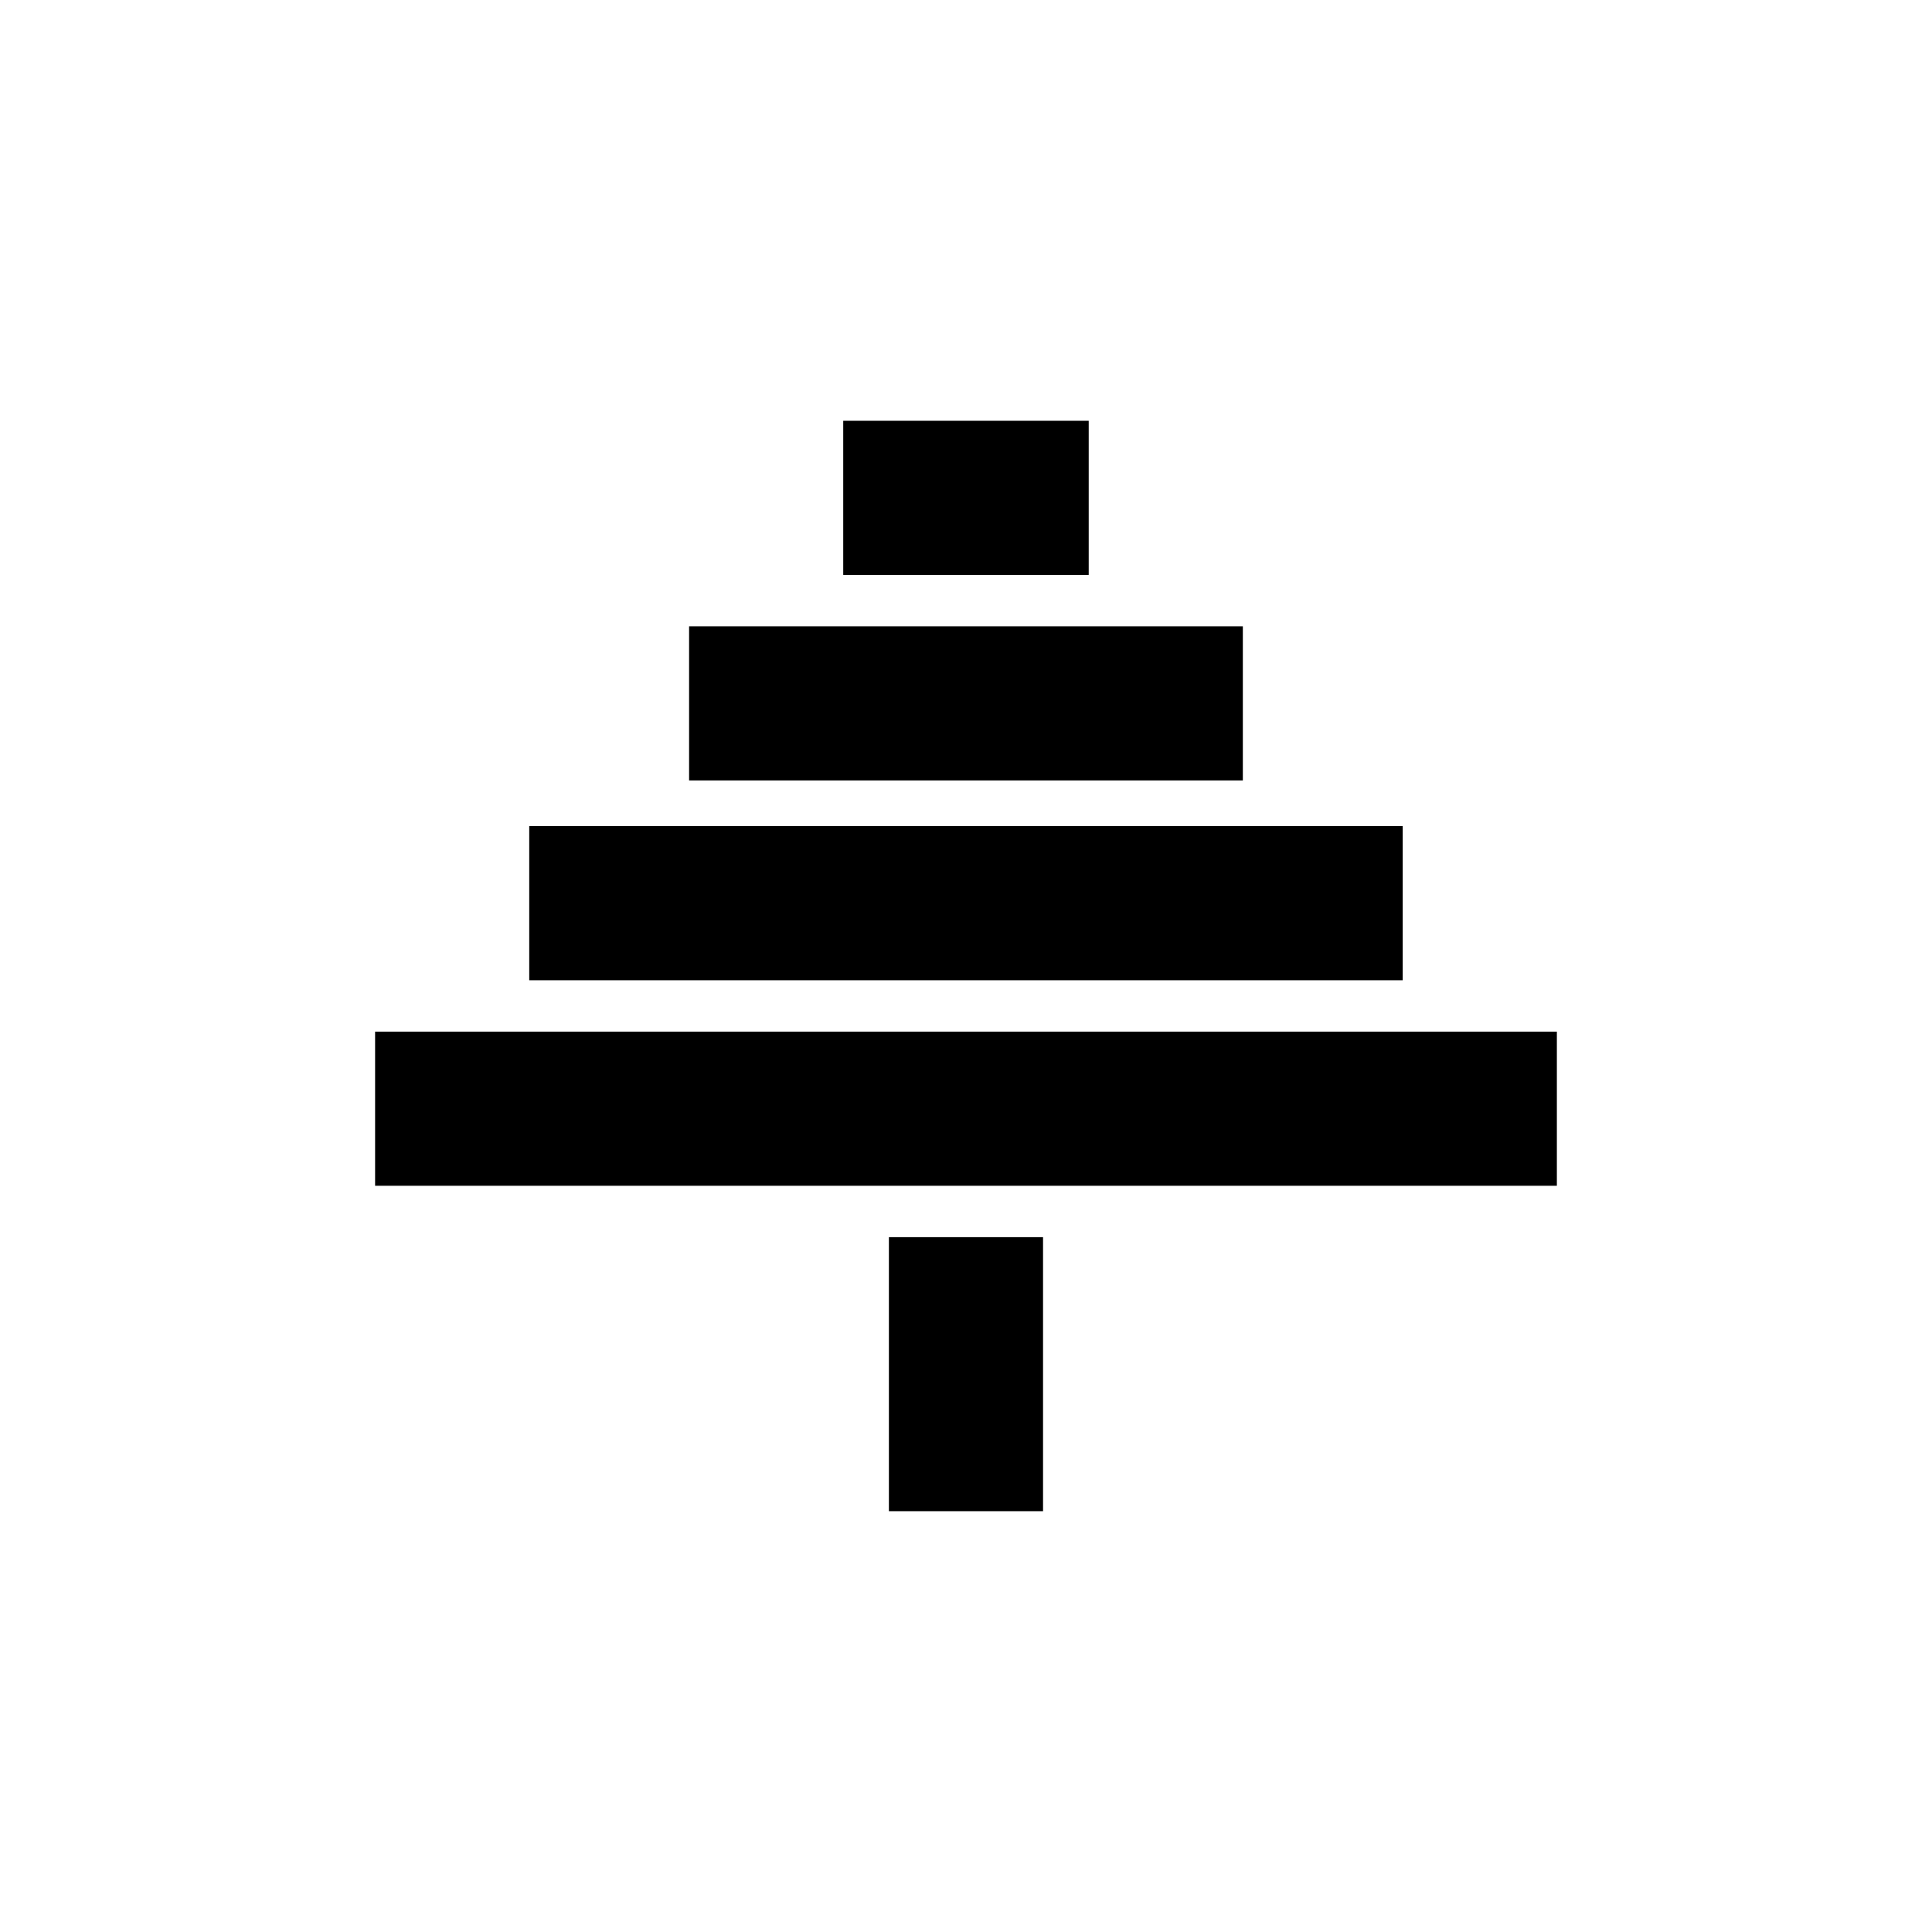
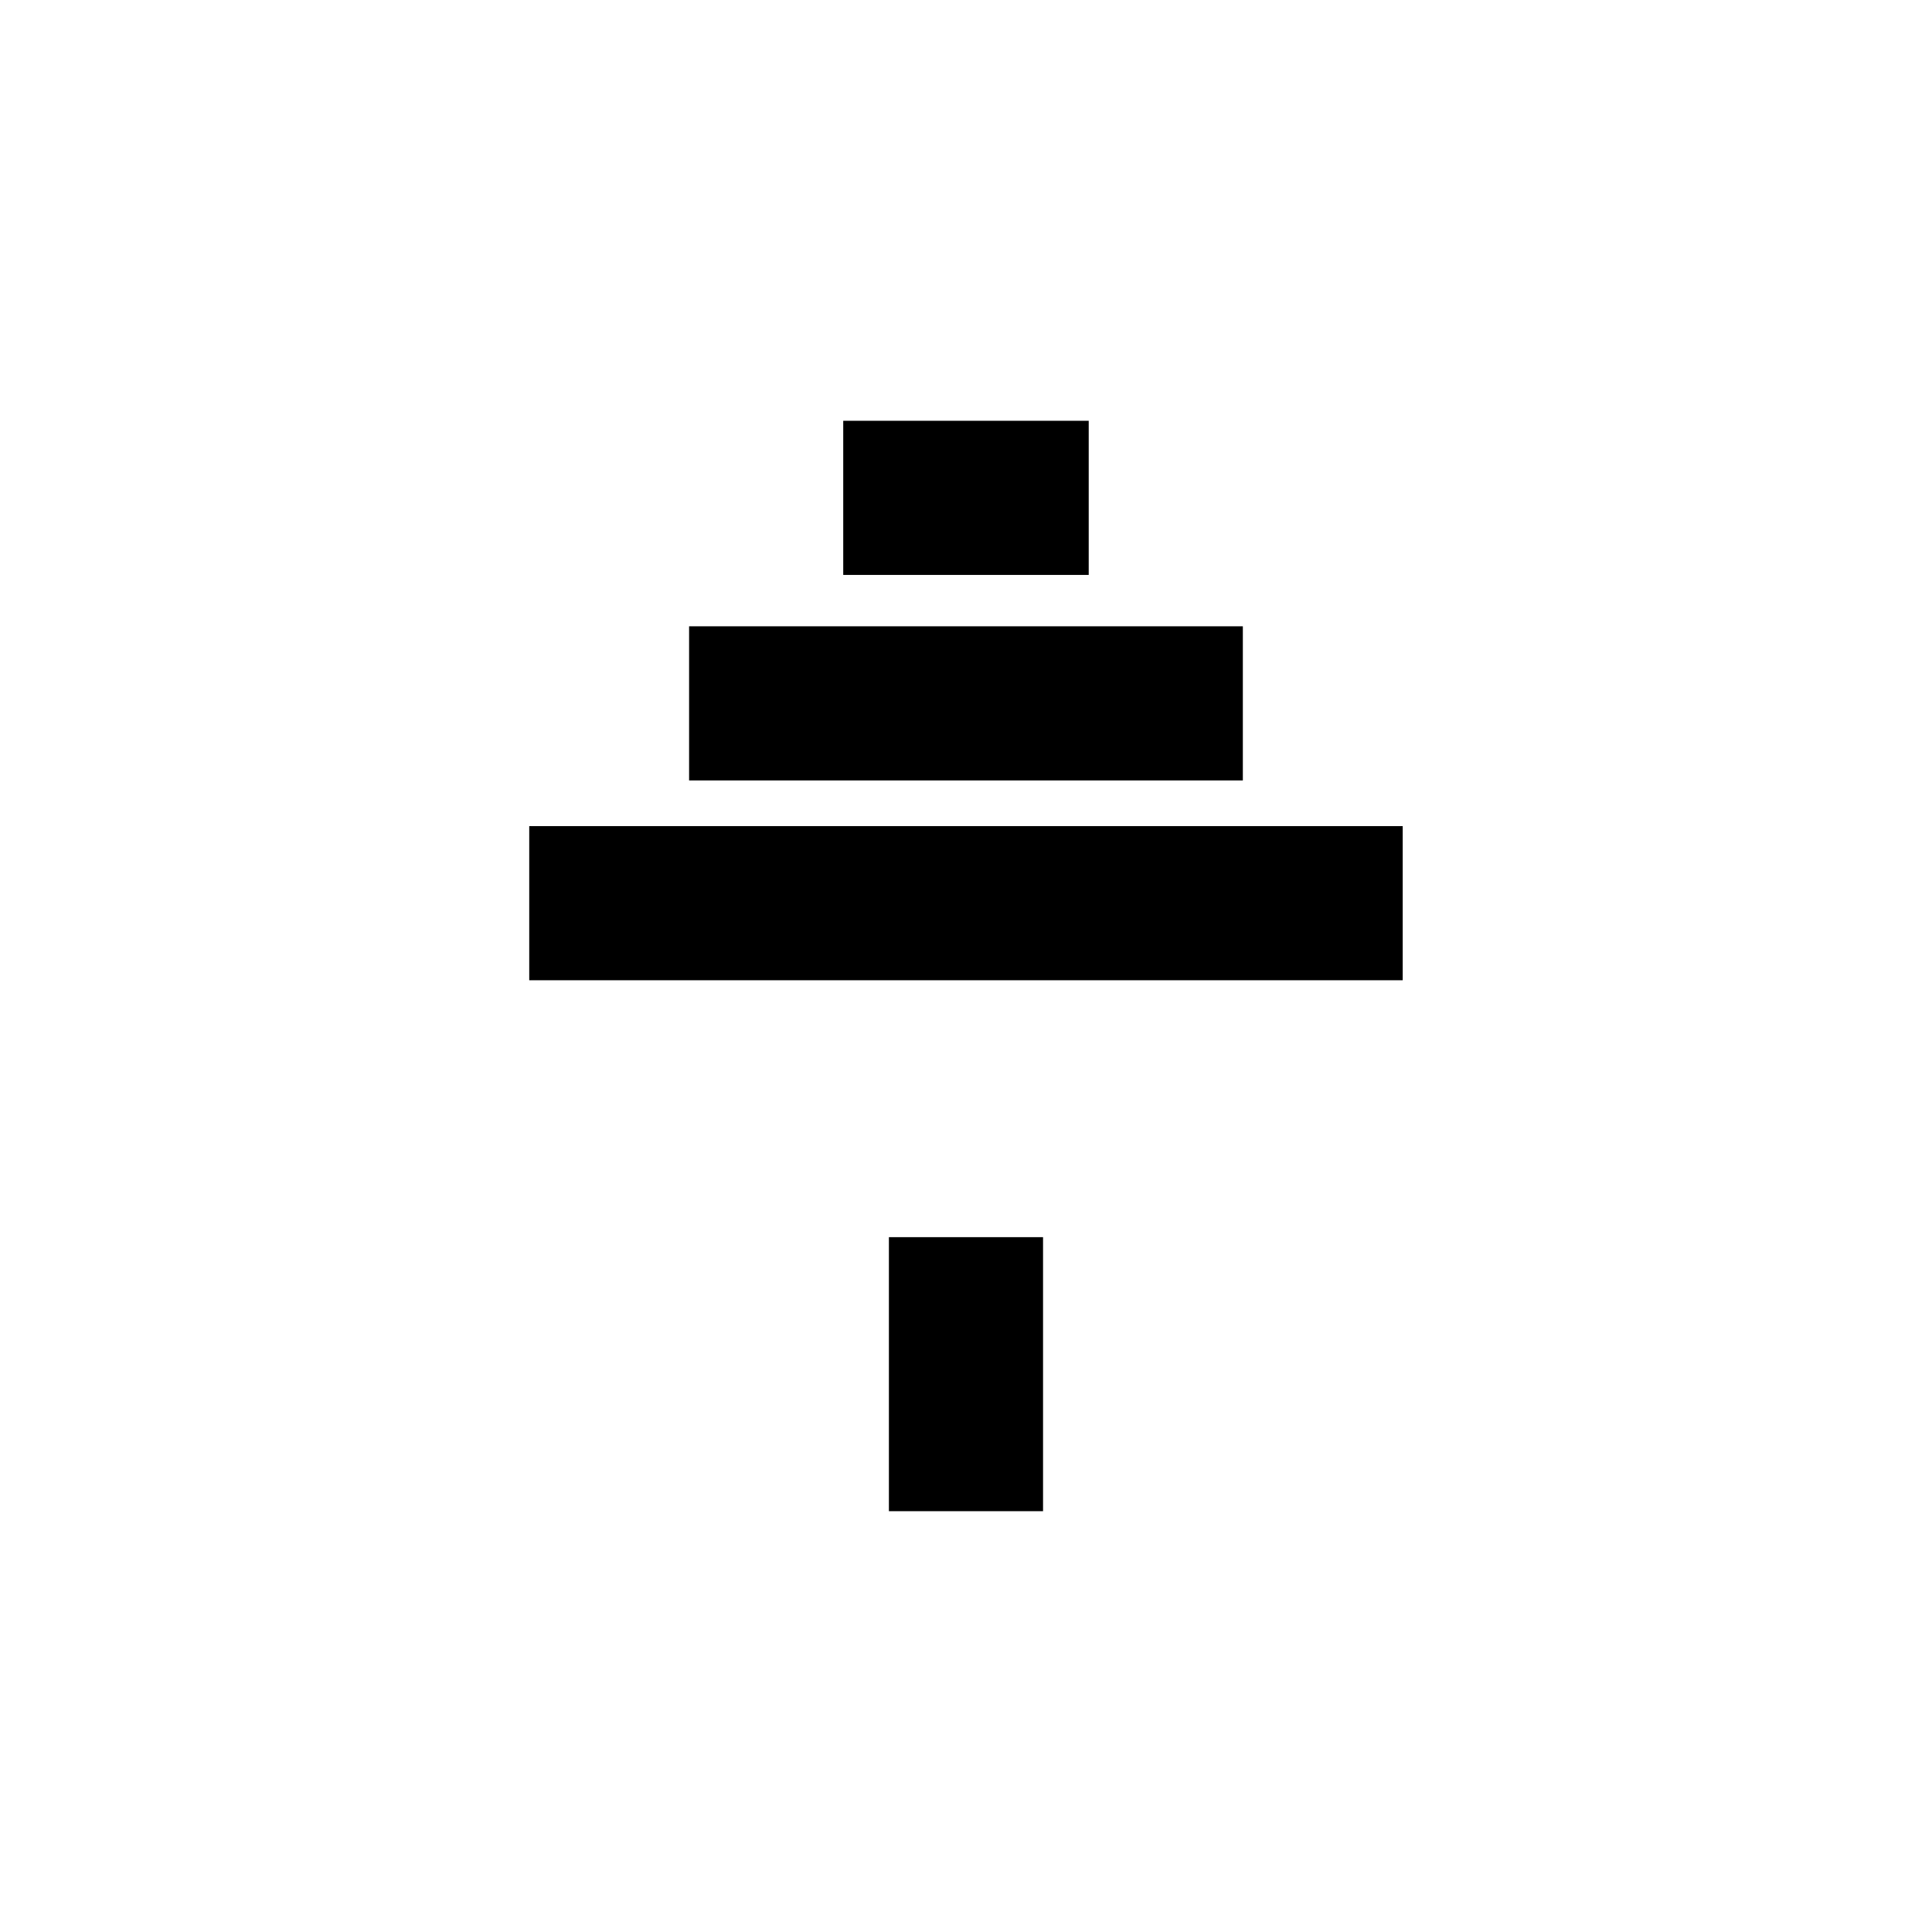
<svg xmlns="http://www.w3.org/2000/svg" fill="#000000" width="800px" height="800px" version="1.1" viewBox="144 144 512 512">
-   <path d="m379.57 471.86h40.848v72.621h-40.848zm-12.105-175.5v-40.848h65.055v40.848zm-40.848 54.465v-40.848h146.75v40.848zm-42.363 52.953v-40.848h231.48v40.848zm-40.848 54.465v-40.848h313.18v40.848z" fill-rule="evenodd" />
+   <path d="m379.57 471.86h40.848v72.621h-40.848zm-12.105-175.5v-40.848h65.055v40.848zm-40.848 54.465v-40.848h146.75v40.848zm-42.363 52.953v-40.848h231.48v40.848zm-40.848 54.465v-40.848v40.848z" fill-rule="evenodd" />
</svg>